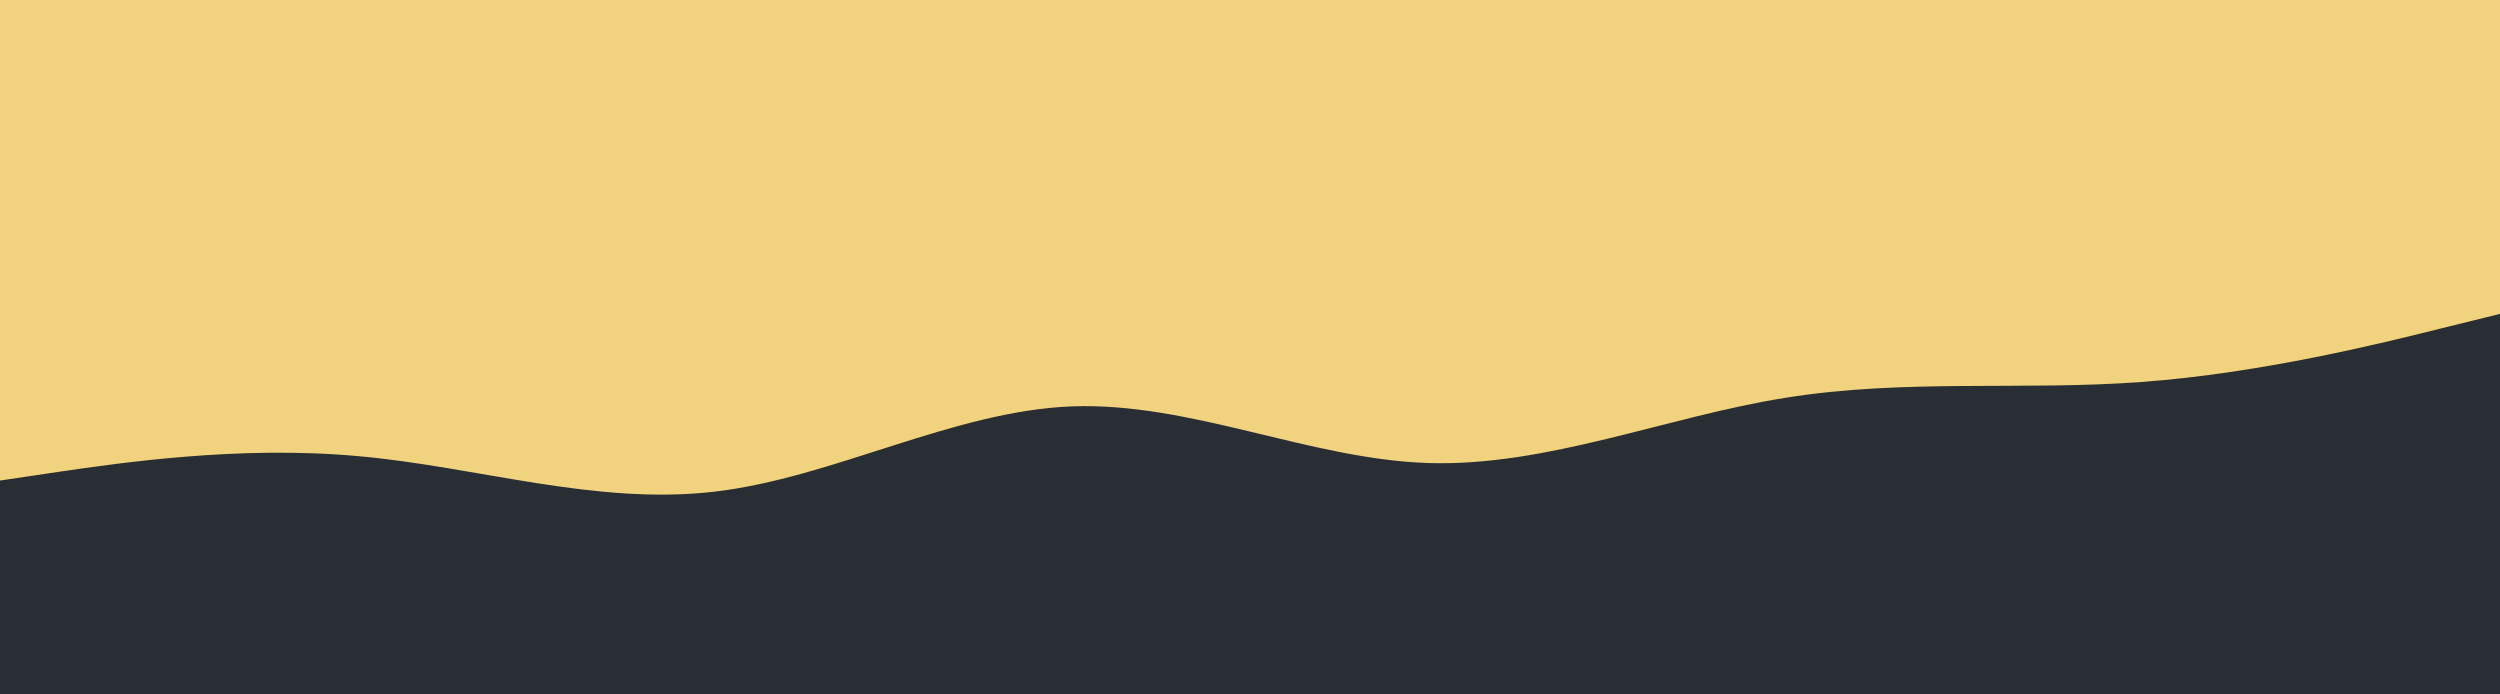
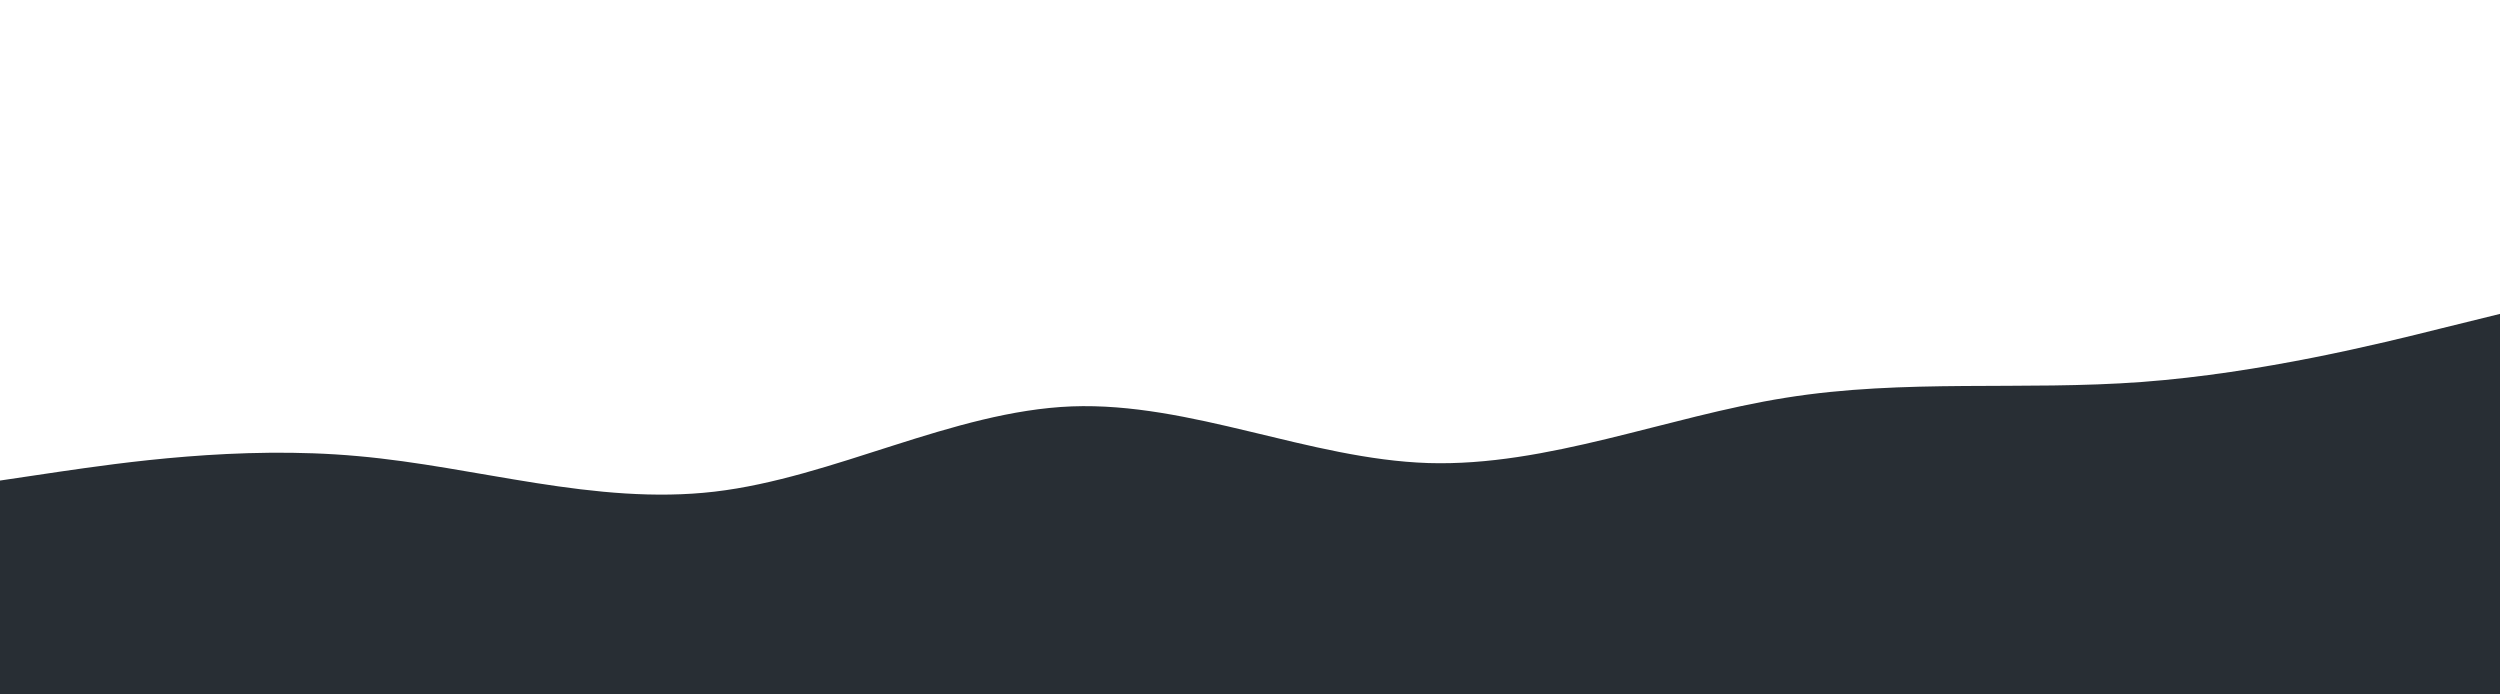
<svg xmlns="http://www.w3.org/2000/svg" version="1.1" height="250" width="900" viewBox="0 0 900 250" id="visual">
-   <rect fill="#f0d27f" height="250" width="900" y="0" x="0" />
-   <path stroke-linejoin="miter" stroke-linecap="round" fill="#282E34" d="M0 173L21.5 169.8C43 166.7 86 160.3 128.8 164.2C171.7 168 214.3 182 257.2 177C300 172 343 148 385.8 146.3C428.7 144.7 471.3 165.3 514.2 166.7C557 168 600 150 642.8 143.2C685.7 136.3 728.3 140.7 771.2 137.5C814 134.3 857 123.7 878.5 118.3L900 113L900 251L878.5 251C857 251 814 251 771.2 251C728.3 251 685.7 251 642.8 251C600 251 557 251 514.2 251C471.3 251 428.7 251 385.8 251C343 251 300 251 257.2 251C214.3 251 171.7 251 128.8 251C86 251 43 251 21.5 251L0 251Z" />
+   <path stroke-linejoin="miter" stroke-linecap="round" fill="#282E34" d="M0 173L21.5 169.8C43 166.7 86 160.3 128.8 164.2C171.7 168 214.3 182 257.2 177C300 172 343 148 385.8 146.3C428.7 144.7 471.3 165.3 514.2 166.7C557 168 600 150 642.8 143.2C685.7 136.3 728.3 140.7 771.2 137.5C814 134.3 857 123.7 878.5 118.3L900 113L900 251L878.5 251C857 251 814 251 771.2 251C728.3 251 685.7 251 642.8 251C600 251 557 251 514.2 251C471.3 251 428.7 251 385.8 251C343 251 300 251 257.2 251C214.3 251 171.7 251 128.8 251C86 251 43 251 21.5 251L0 251" />
</svg>